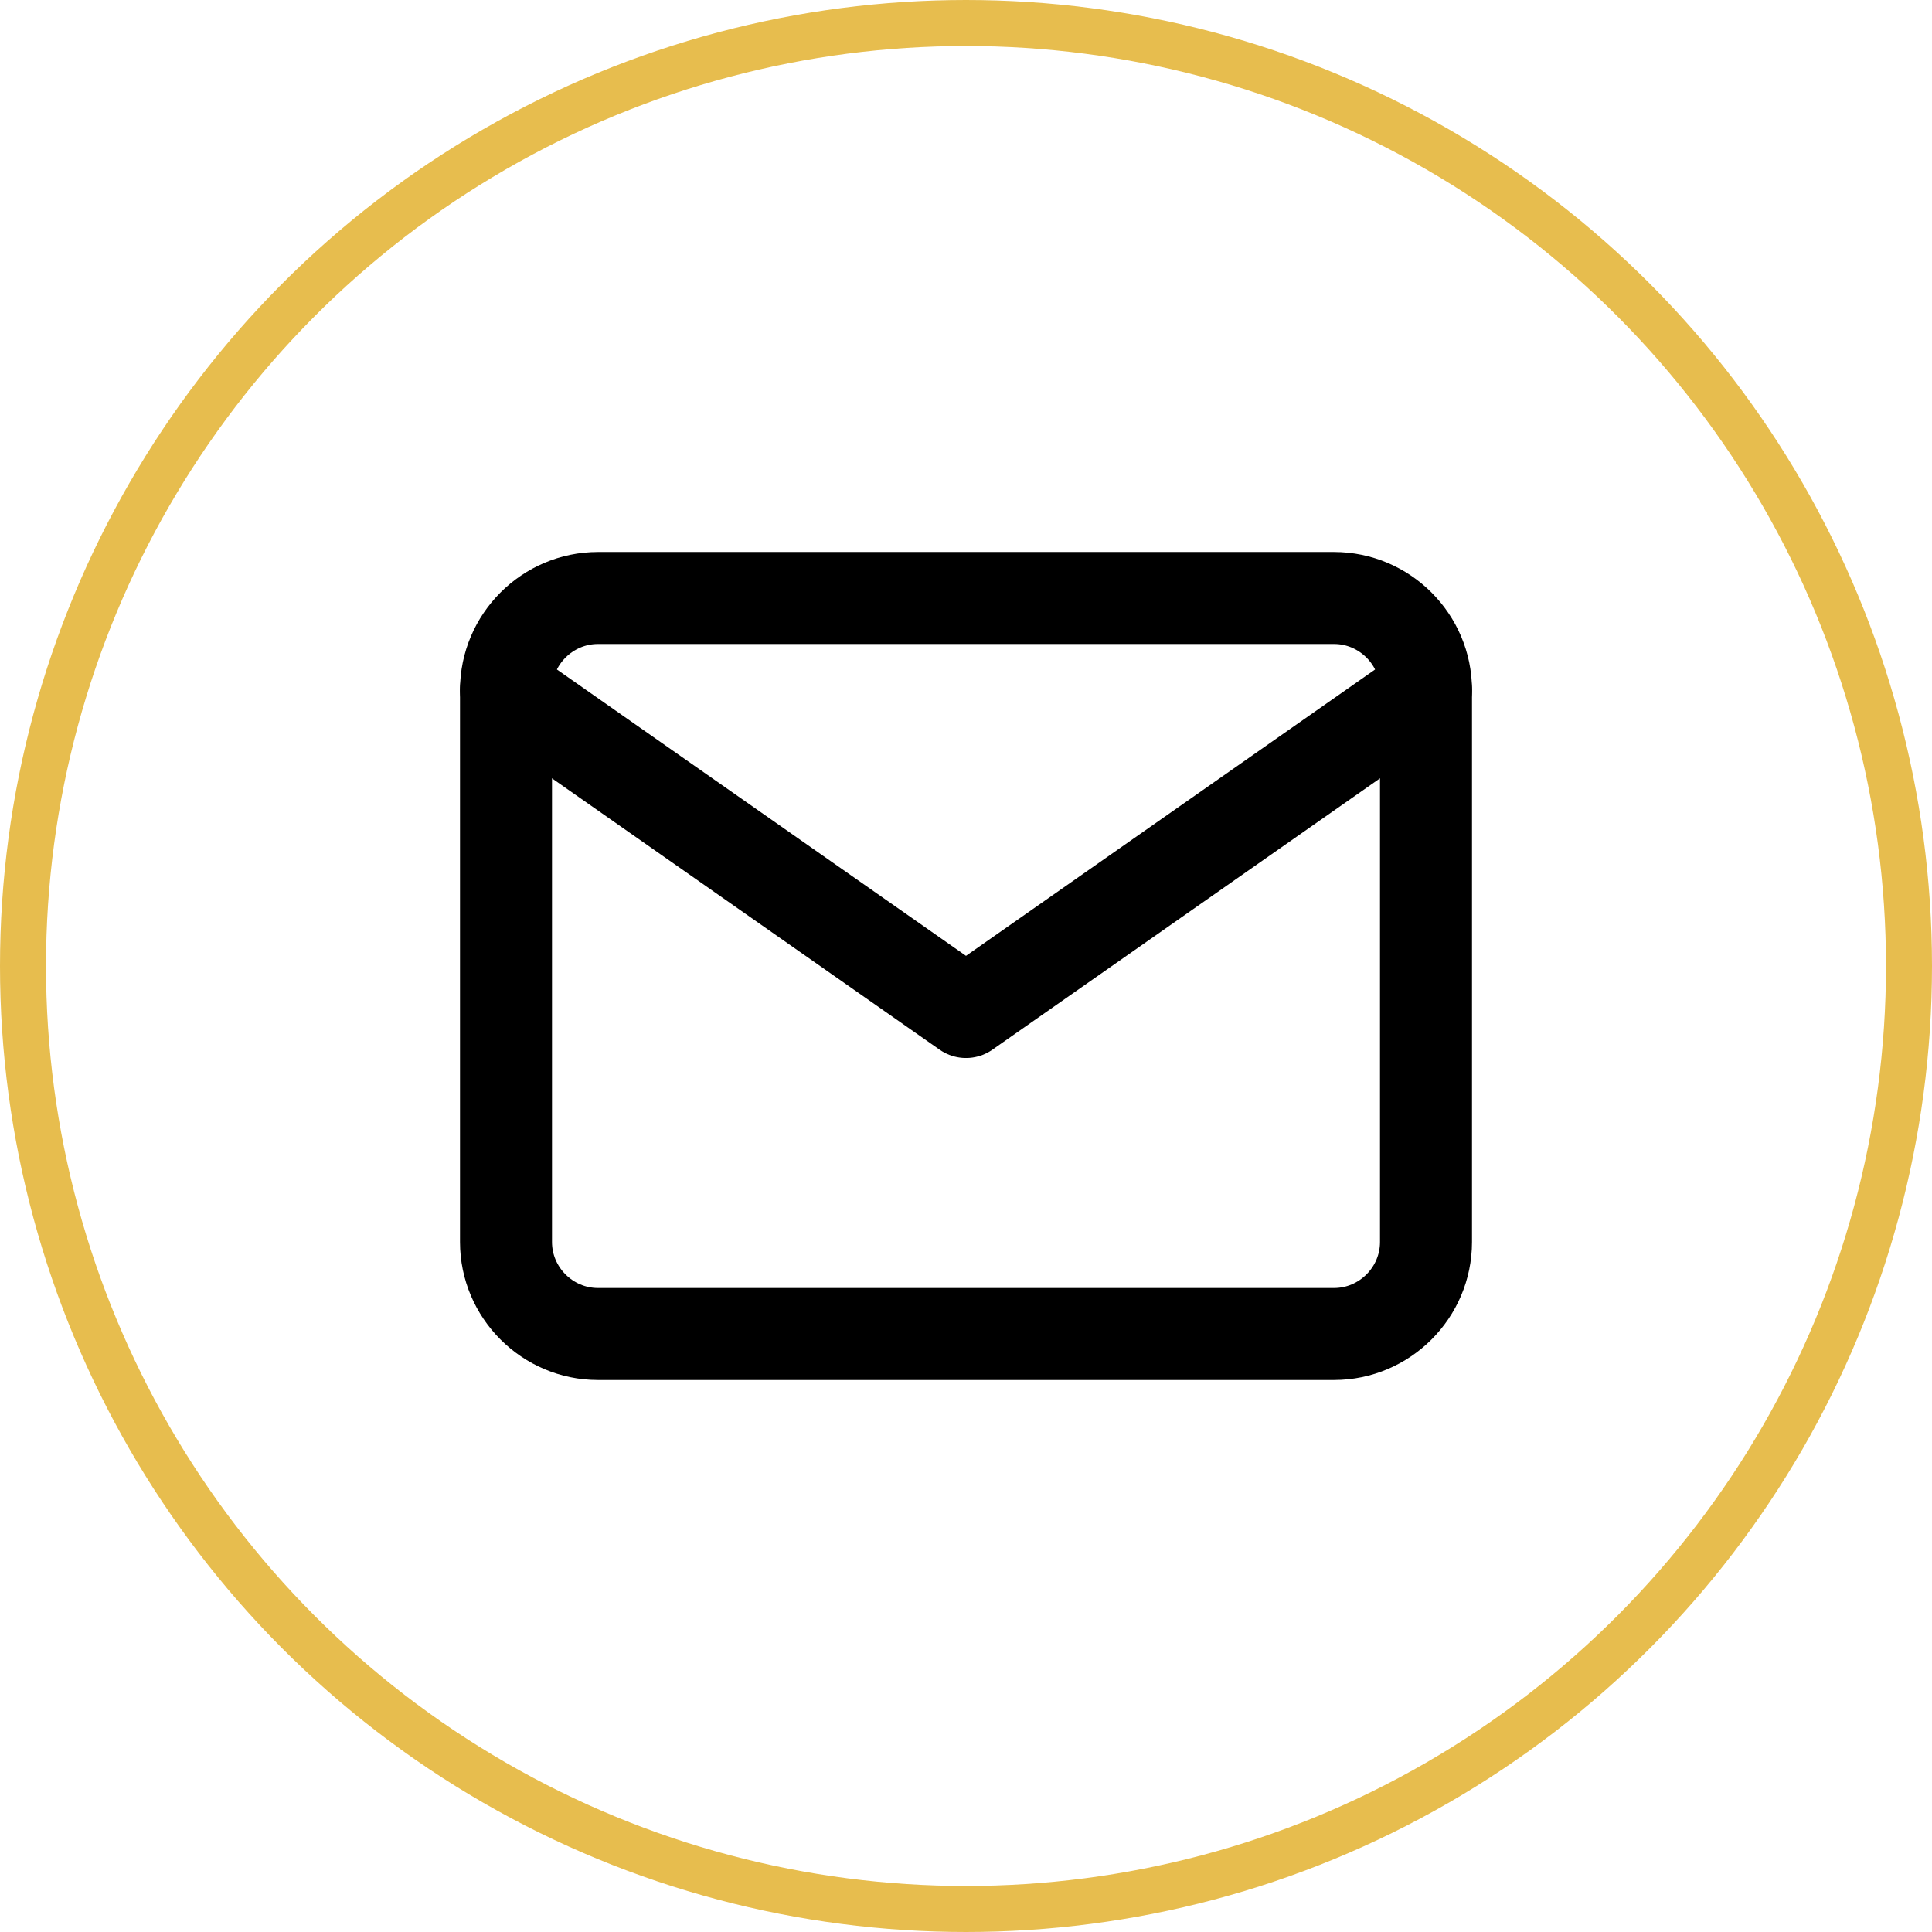
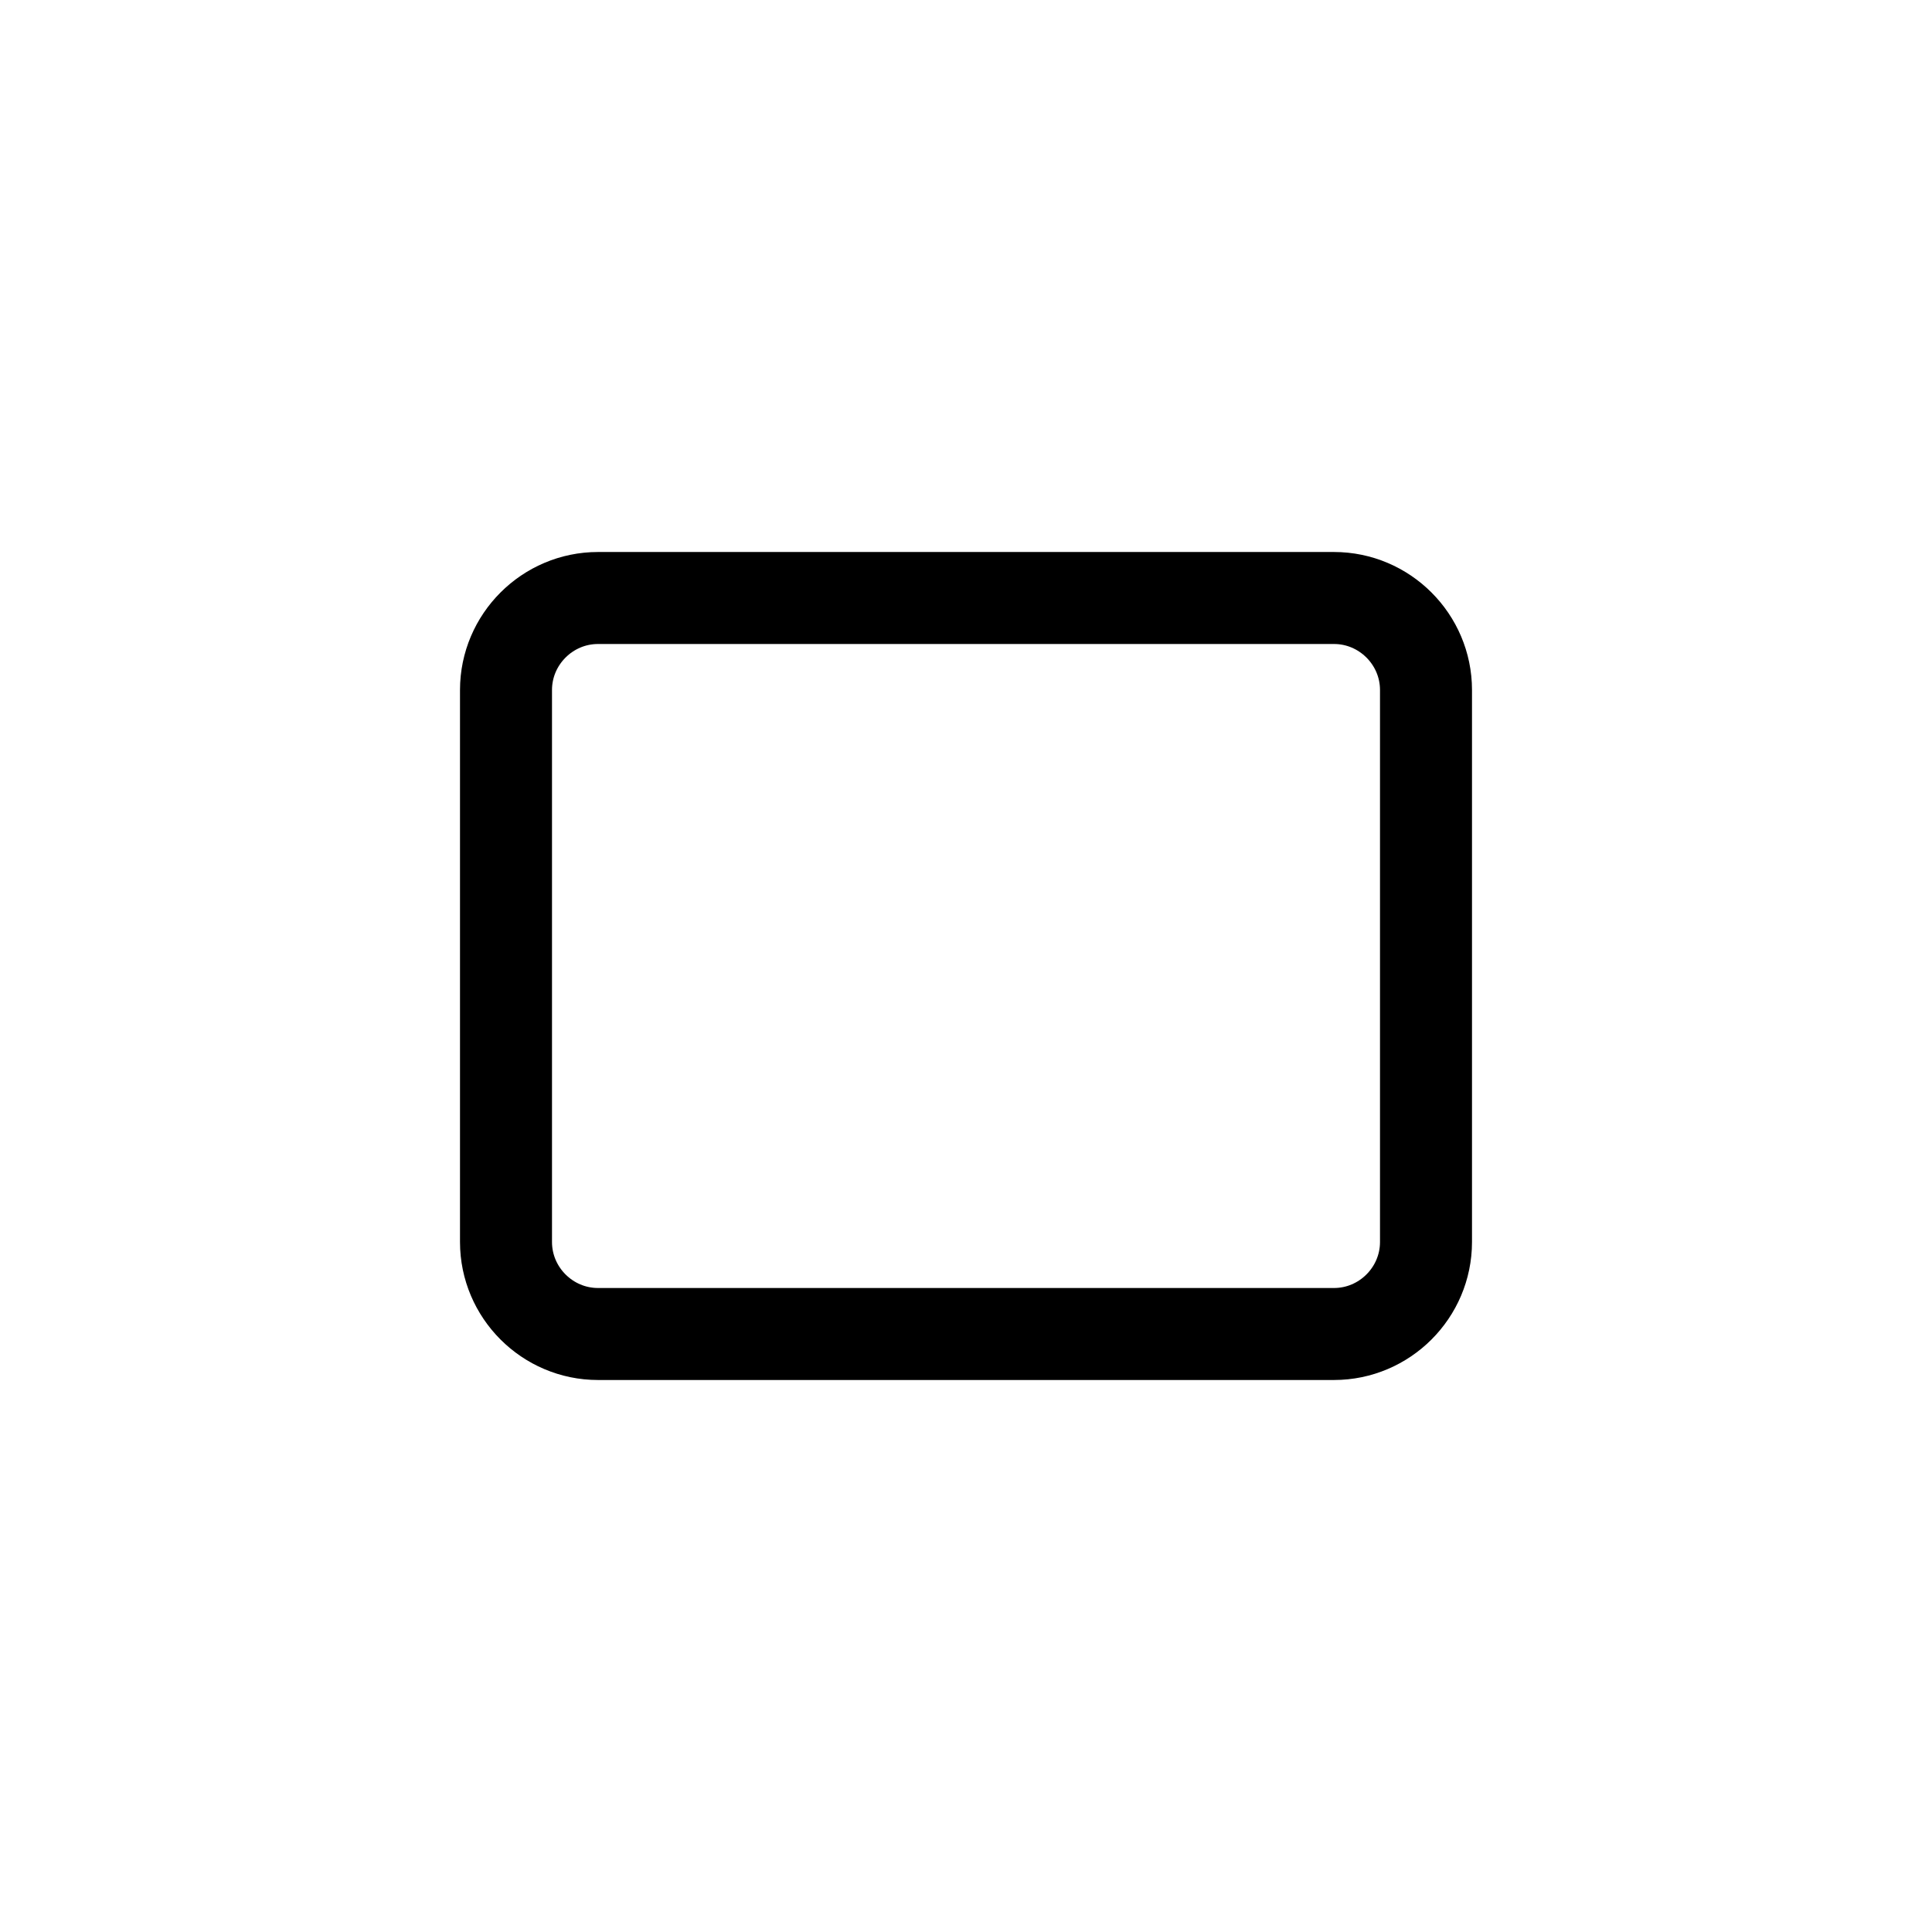
<svg xmlns="http://www.w3.org/2000/svg" width="42" height="42" viewBox="0 0 42 42" fill="none">
  <path d="M13 13H29C30.1 13 31 13.9 31 15V27C31 28.1 30.1 29 29 29H13C11.9 29 11 28.1 11 27V15C11 13.9 11.9 13 13 13Z" stroke="black" stroke-width="2" stroke-linecap="round" stroke-linejoin="round" />
-   <path d="M31 15L21 22L11 15" stroke="black" stroke-width="2" stroke-linecap="round" stroke-linejoin="round" />
-   <circle cx="21" cy="21" r="20.5" stroke="#E7BD4E" />
</svg>